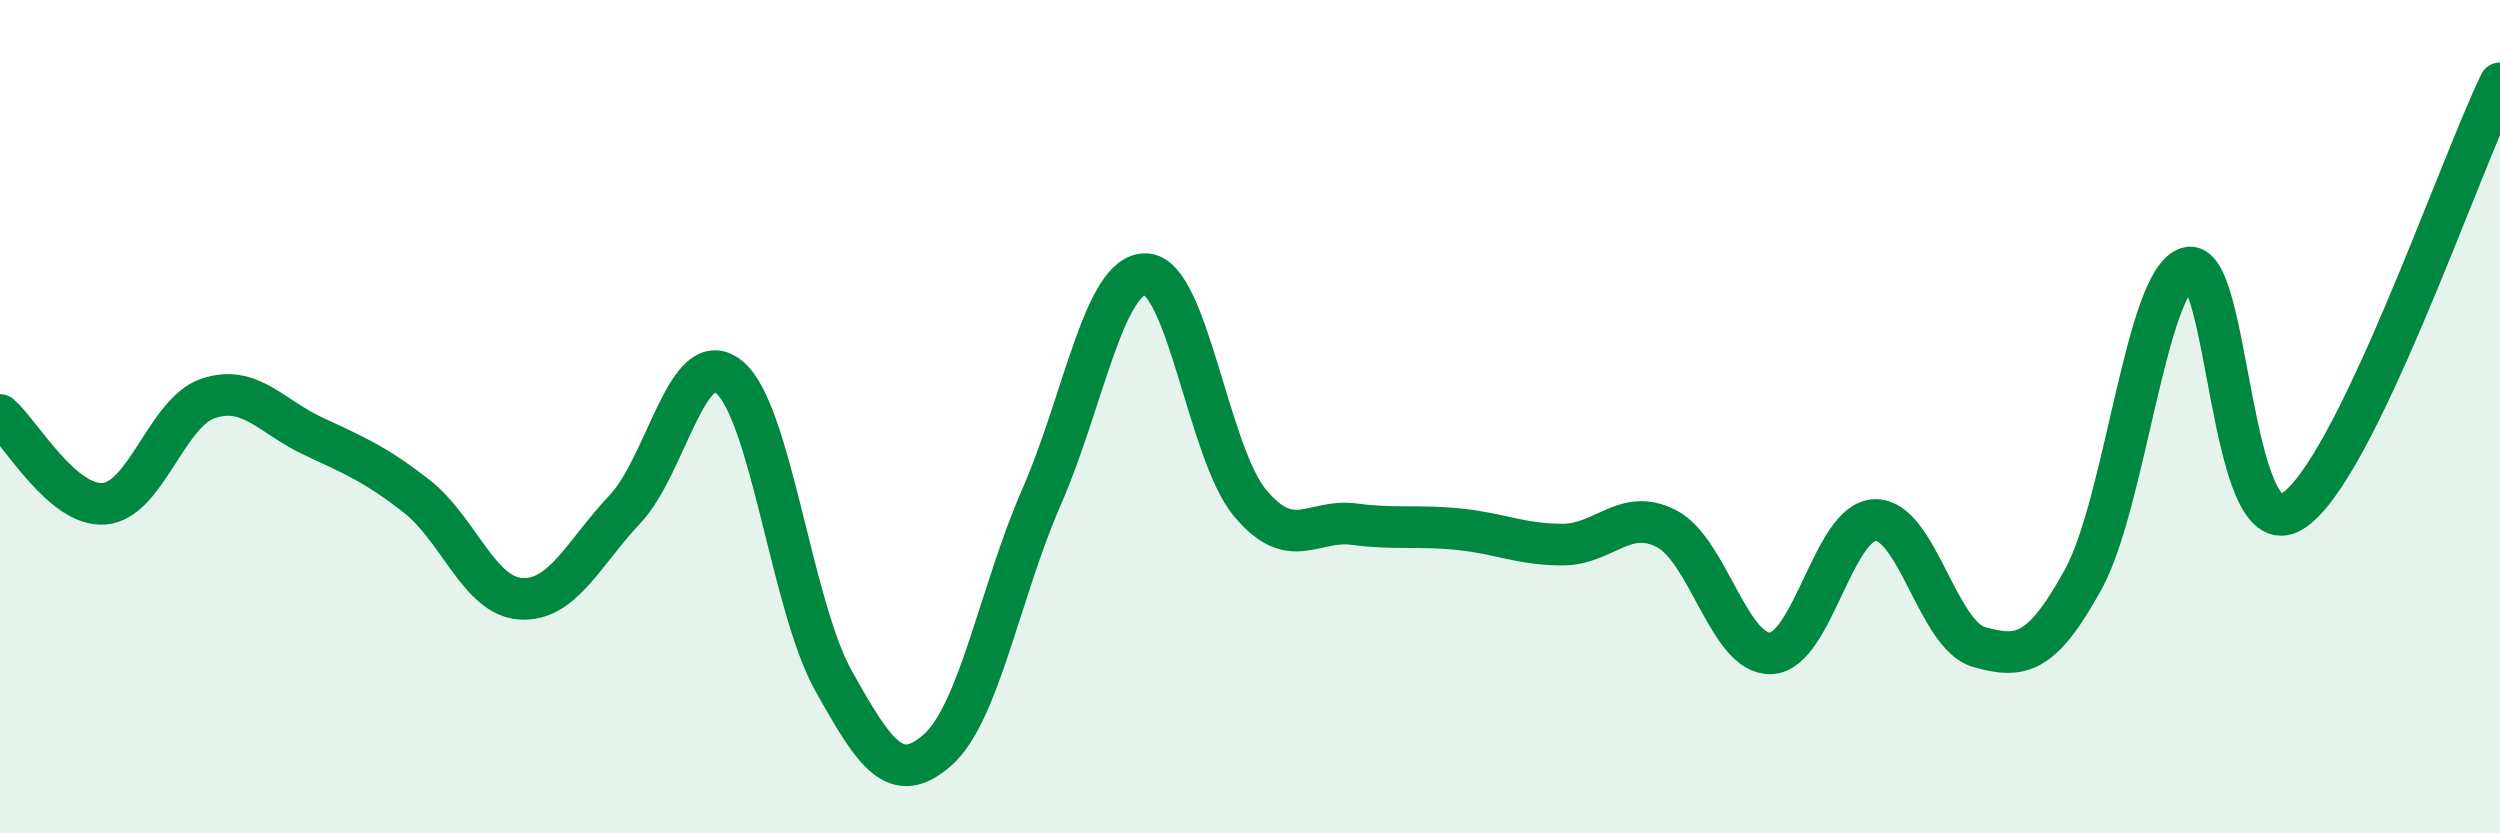
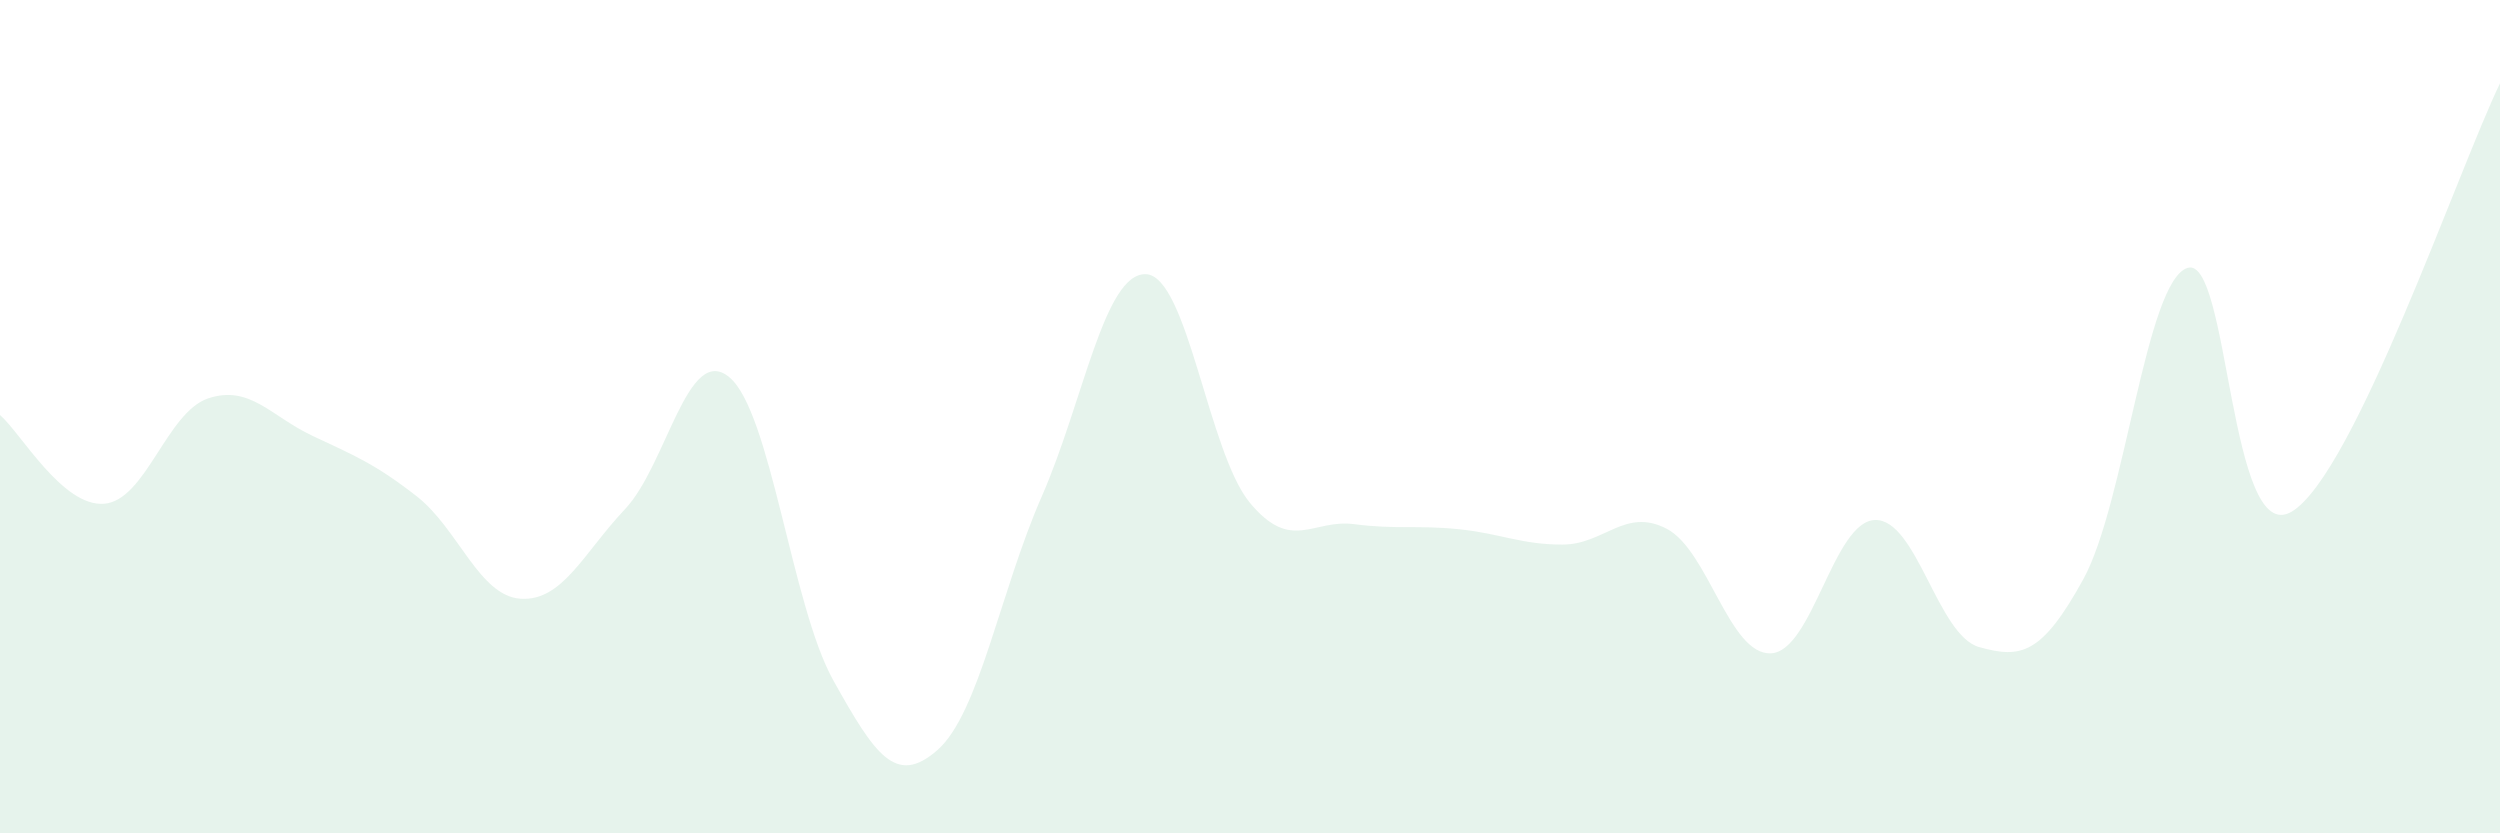
<svg xmlns="http://www.w3.org/2000/svg" width="60" height="20" viewBox="0 0 60 20">
  <path d="M 0,9.96 C 0.5,10.39 1.5,12.17 2.5,12.09 C 3.5,12.01 4,9.89 5,9.56 C 6,9.23 6.5,9.99 7.5,10.46 C 8.5,10.93 9,11.13 10,11.91 C 11,12.69 11.5,14.31 12.5,14.37 C 13.5,14.43 14,13.28 15,12.22 C 16,11.16 16.5,8.23 17.5,9.05 C 18.5,9.87 19,14.54 20,16.33 C 21,18.12 21.5,18.88 22.5,18 C 23.5,17.12 24,14.2 25,11.92 C 26,9.64 26.5,6.55 27.5,6.58 C 28.5,6.61 29,10.87 30,12.07 C 31,13.27 31.5,12.45 32.5,12.58 C 33.5,12.71 34,12.6 35,12.7 C 36,12.8 36.5,13.07 37.5,13.07 C 38.5,13.07 39,12.17 40,12.69 C 41,13.21 41.5,15.72 42.5,15.68 C 43.5,15.64 44,12.51 45,12.48 C 46,12.45 46.5,15.25 47.5,15.53 C 48.5,15.81 49,15.72 50,13.9 C 51,12.08 51.5,6.75 52.5,6.43 C 53.5,6.11 53.5,13.17 55,12.28 C 56.5,11.39 59,4.06 60,2L60 20L0 20Z" fill="#008740" opacity="0.1" stroke-linecap="round" stroke-linejoin="round" />
-   <path d="M 0,9.96 C 0.5,10.39 1.5,12.17 2.5,12.09 C 3.5,12.01 4,9.89 5,9.56 C 6,9.23 6.5,9.99 7.5,10.46 C 8.5,10.93 9,11.13 10,11.91 C 11,12.69 11.5,14.31 12.5,14.37 C 13.5,14.43 14,13.28 15,12.22 C 16,11.16 16.5,8.23 17.5,9.05 C 18.5,9.87 19,14.54 20,16.33 C 21,18.12 21.5,18.88 22.5,18 C 23.5,17.12 24,14.2 25,11.92 C 26,9.64 26.5,6.55 27.5,6.58 C 28.5,6.61 29,10.87 30,12.07 C 31,13.27 31.5,12.45 32.5,12.58 C 33.5,12.71 34,12.6 35,12.7 C 36,12.8 36.5,13.07 37.5,13.07 C 38.5,13.07 39,12.17 40,12.69 C 41,13.21 41.5,15.72 42.5,15.68 C 43.5,15.64 44,12.51 45,12.48 C 46,12.45 46.5,15.25 47.5,15.53 C 48.5,15.81 49,15.72 50,13.9 C 51,12.08 51.5,6.75 52.5,6.43 C 53.5,6.11 53.5,13.17 55,12.28 C 56.5,11.39 59,4.06 60,2" stroke="#008740" stroke-width="1" fill="none" stroke-linecap="round" stroke-linejoin="round" />
</svg>